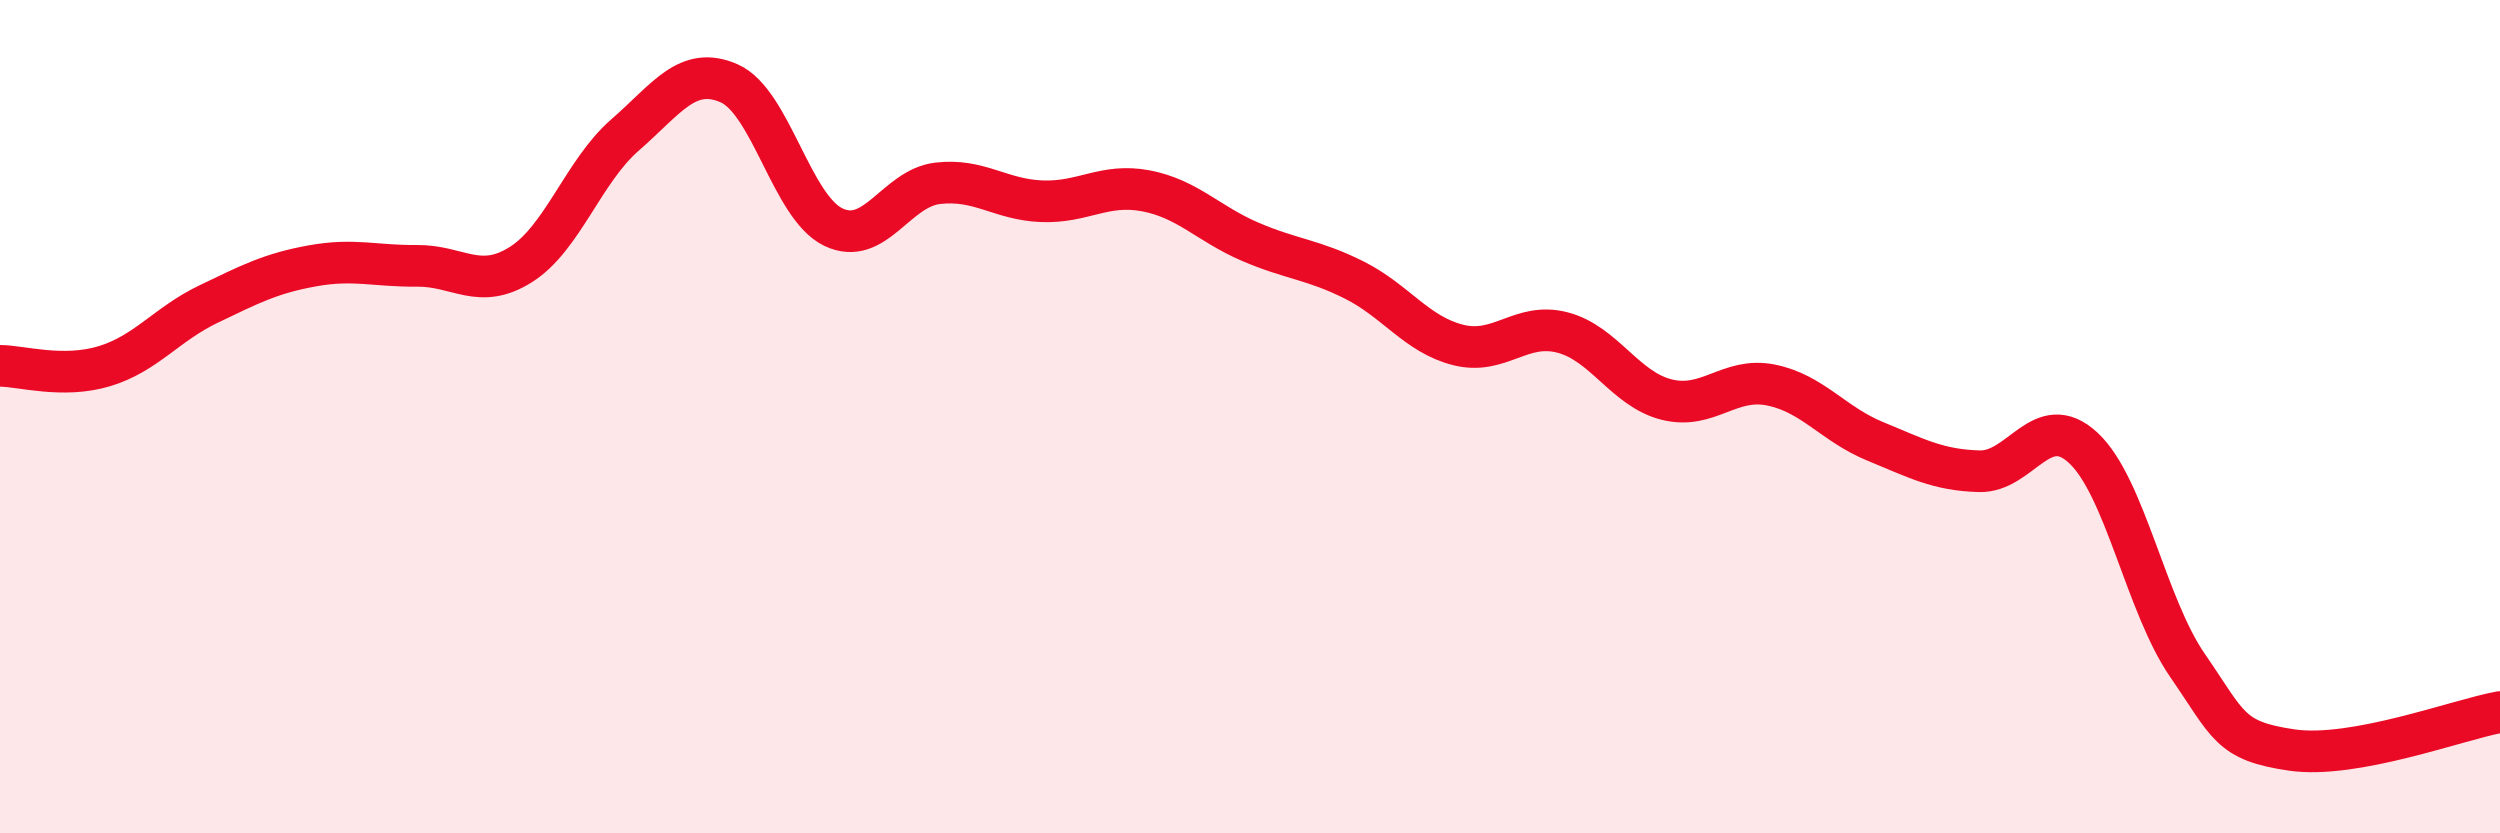
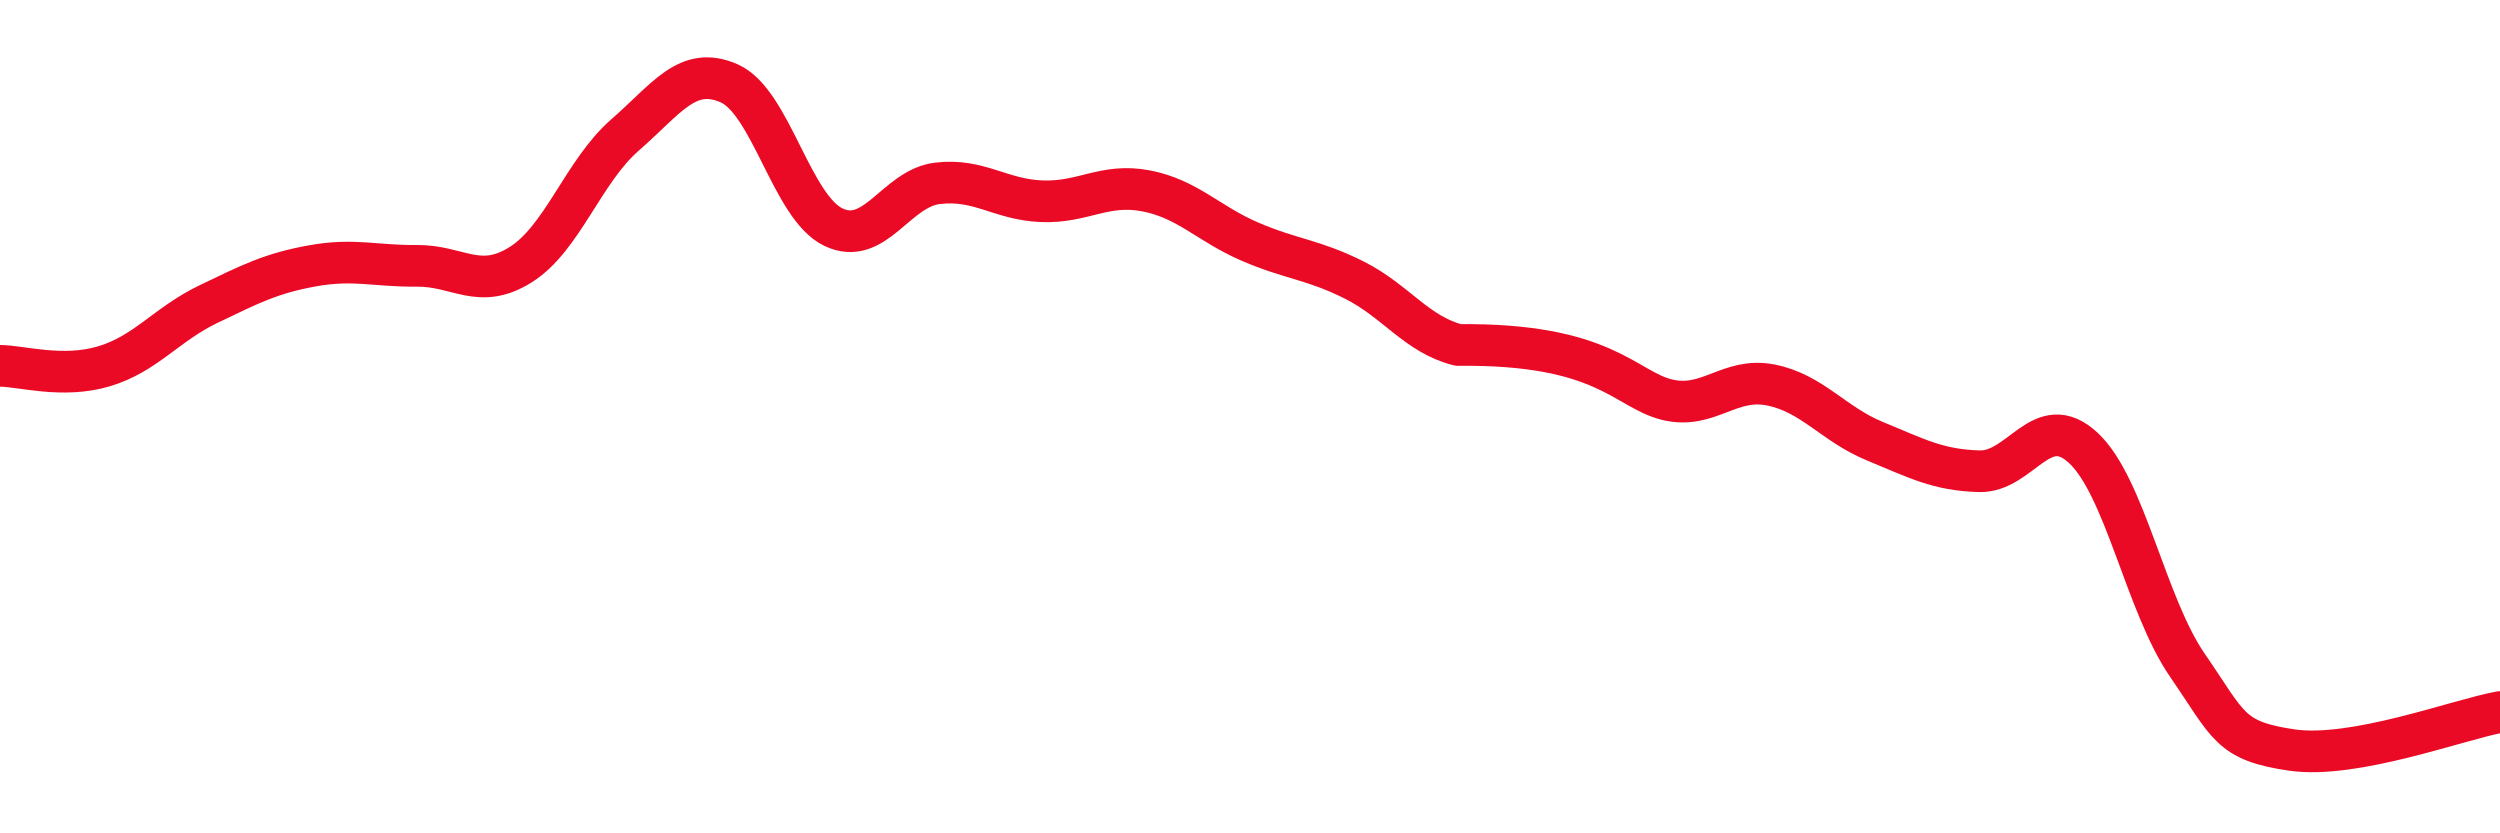
<svg xmlns="http://www.w3.org/2000/svg" width="60" height="20" viewBox="0 0 60 20">
-   <path d="M 0,8.78 C 0.5,8.78 1.5,9.09 2.5,8.79 C 3.5,8.49 4,7.78 5,7.3 C 6,6.82 6.5,6.56 7.5,6.38 C 8.5,6.2 9,6.39 10,6.38 C 11,6.37 11.5,6.98 12.5,6.35 C 13.5,5.72 14,4.11 15,3.24 C 16,2.37 16.5,1.56 17.5,2 C 18.5,2.44 19,4.97 20,5.45 C 21,5.93 21.5,4.52 22.5,4.4 C 23.5,4.28 24,4.79 25,4.83 C 26,4.87 26.5,4.39 27.5,4.58 C 28.5,4.77 29,5.37 30,5.8 C 31,6.23 31.5,6.22 32.5,6.72 C 33.5,7.22 34,8.03 35,8.28 C 36,8.53 36.5,7.72 37.5,7.98 C 38.5,8.24 39,9.34 40,9.59 C 41,9.84 41.5,9.04 42.5,9.24 C 43.5,9.44 44,10.18 45,10.59 C 46,11 46.5,11.28 47.5,11.31 C 48.5,11.34 49,9.82 50,10.75 C 51,11.68 51.5,14.52 52.5,15.97 C 53.5,17.42 53.5,17.78 55,18 C 56.5,18.22 59,17.27 60,17.09L60 20L0 20Z" fill="#EB0A25" opacity="0.1" stroke-linecap="round" stroke-linejoin="round" />
-   <path d="M 0,8.78 C 0.5,8.78 1.5,9.09 2.5,8.79 C 3.5,8.49 4,7.78 5,7.3 C 6,6.82 6.5,6.56 7.5,6.38 C 8.5,6.2 9,6.39 10,6.38 C 11,6.37 11.5,6.98 12.5,6.35 C 13.5,5.72 14,4.11 15,3.24 C 16,2.37 16.5,1.56 17.5,2 C 18.5,2.44 19,4.97 20,5.45 C 21,5.93 21.5,4.52 22.5,4.4 C 23.5,4.28 24,4.79 25,4.83 C 26,4.87 26.5,4.39 27.5,4.58 C 28.5,4.77 29,5.37 30,5.8 C 31,6.23 31.5,6.22 32.5,6.72 C 33.5,7.22 34,8.03 35,8.28 C 36,8.53 36.5,7.72 37.5,7.98 C 38.5,8.24 39,9.34 40,9.59 C 41,9.84 41.5,9.04 42.5,9.24 C 43.5,9.44 44,10.18 45,10.59 C 46,11 46.5,11.28 47.5,11.31 C 48.5,11.34 49,9.82 50,10.75 C 51,11.68 51.5,14.52 52.5,15.97 C 53.5,17.42 53.5,17.78 55,18 C 56.5,18.22 59,17.27 60,17.09" stroke="#EB0A25" stroke-width="1" fill="none" stroke-linecap="round" stroke-linejoin="round" />
+   <path d="M 0,8.78 C 0.5,8.78 1.5,9.09 2.5,8.79 C 3.5,8.49 4,7.78 5,7.3 C 6,6.82 6.5,6.56 7.5,6.38 C 8.5,6.2 9,6.39 10,6.38 C 11,6.37 11.5,6.98 12.5,6.35 C 13.5,5.72 14,4.11 15,3.24 C 16,2.37 16.5,1.56 17.5,2 C 18.5,2.44 19,4.97 20,5.45 C 21,5.93 21.5,4.52 22.5,4.4 C 23.5,4.28 24,4.79 25,4.83 C 26,4.87 26.5,4.39 27.5,4.58 C 28.5,4.77 29,5.37 30,5.8 C 31,6.23 31.5,6.22 32.5,6.72 C 33.5,7.22 34,8.03 35,8.28 C 38.5,8.24 39,9.34 40,9.59 C 41,9.84 41.5,9.04 42.5,9.24 C 43.5,9.44 44,10.18 45,10.59 C 46,11 46.5,11.28 47.5,11.31 C 48.5,11.34 49,9.82 50,10.75 C 51,11.68 51.5,14.52 52.5,15.97 C 53.5,17.42 53.5,17.78 55,18 C 56.5,18.22 59,17.27 60,17.09" stroke="#EB0A25" stroke-width="1" fill="none" stroke-linecap="round" stroke-linejoin="round" />
</svg>